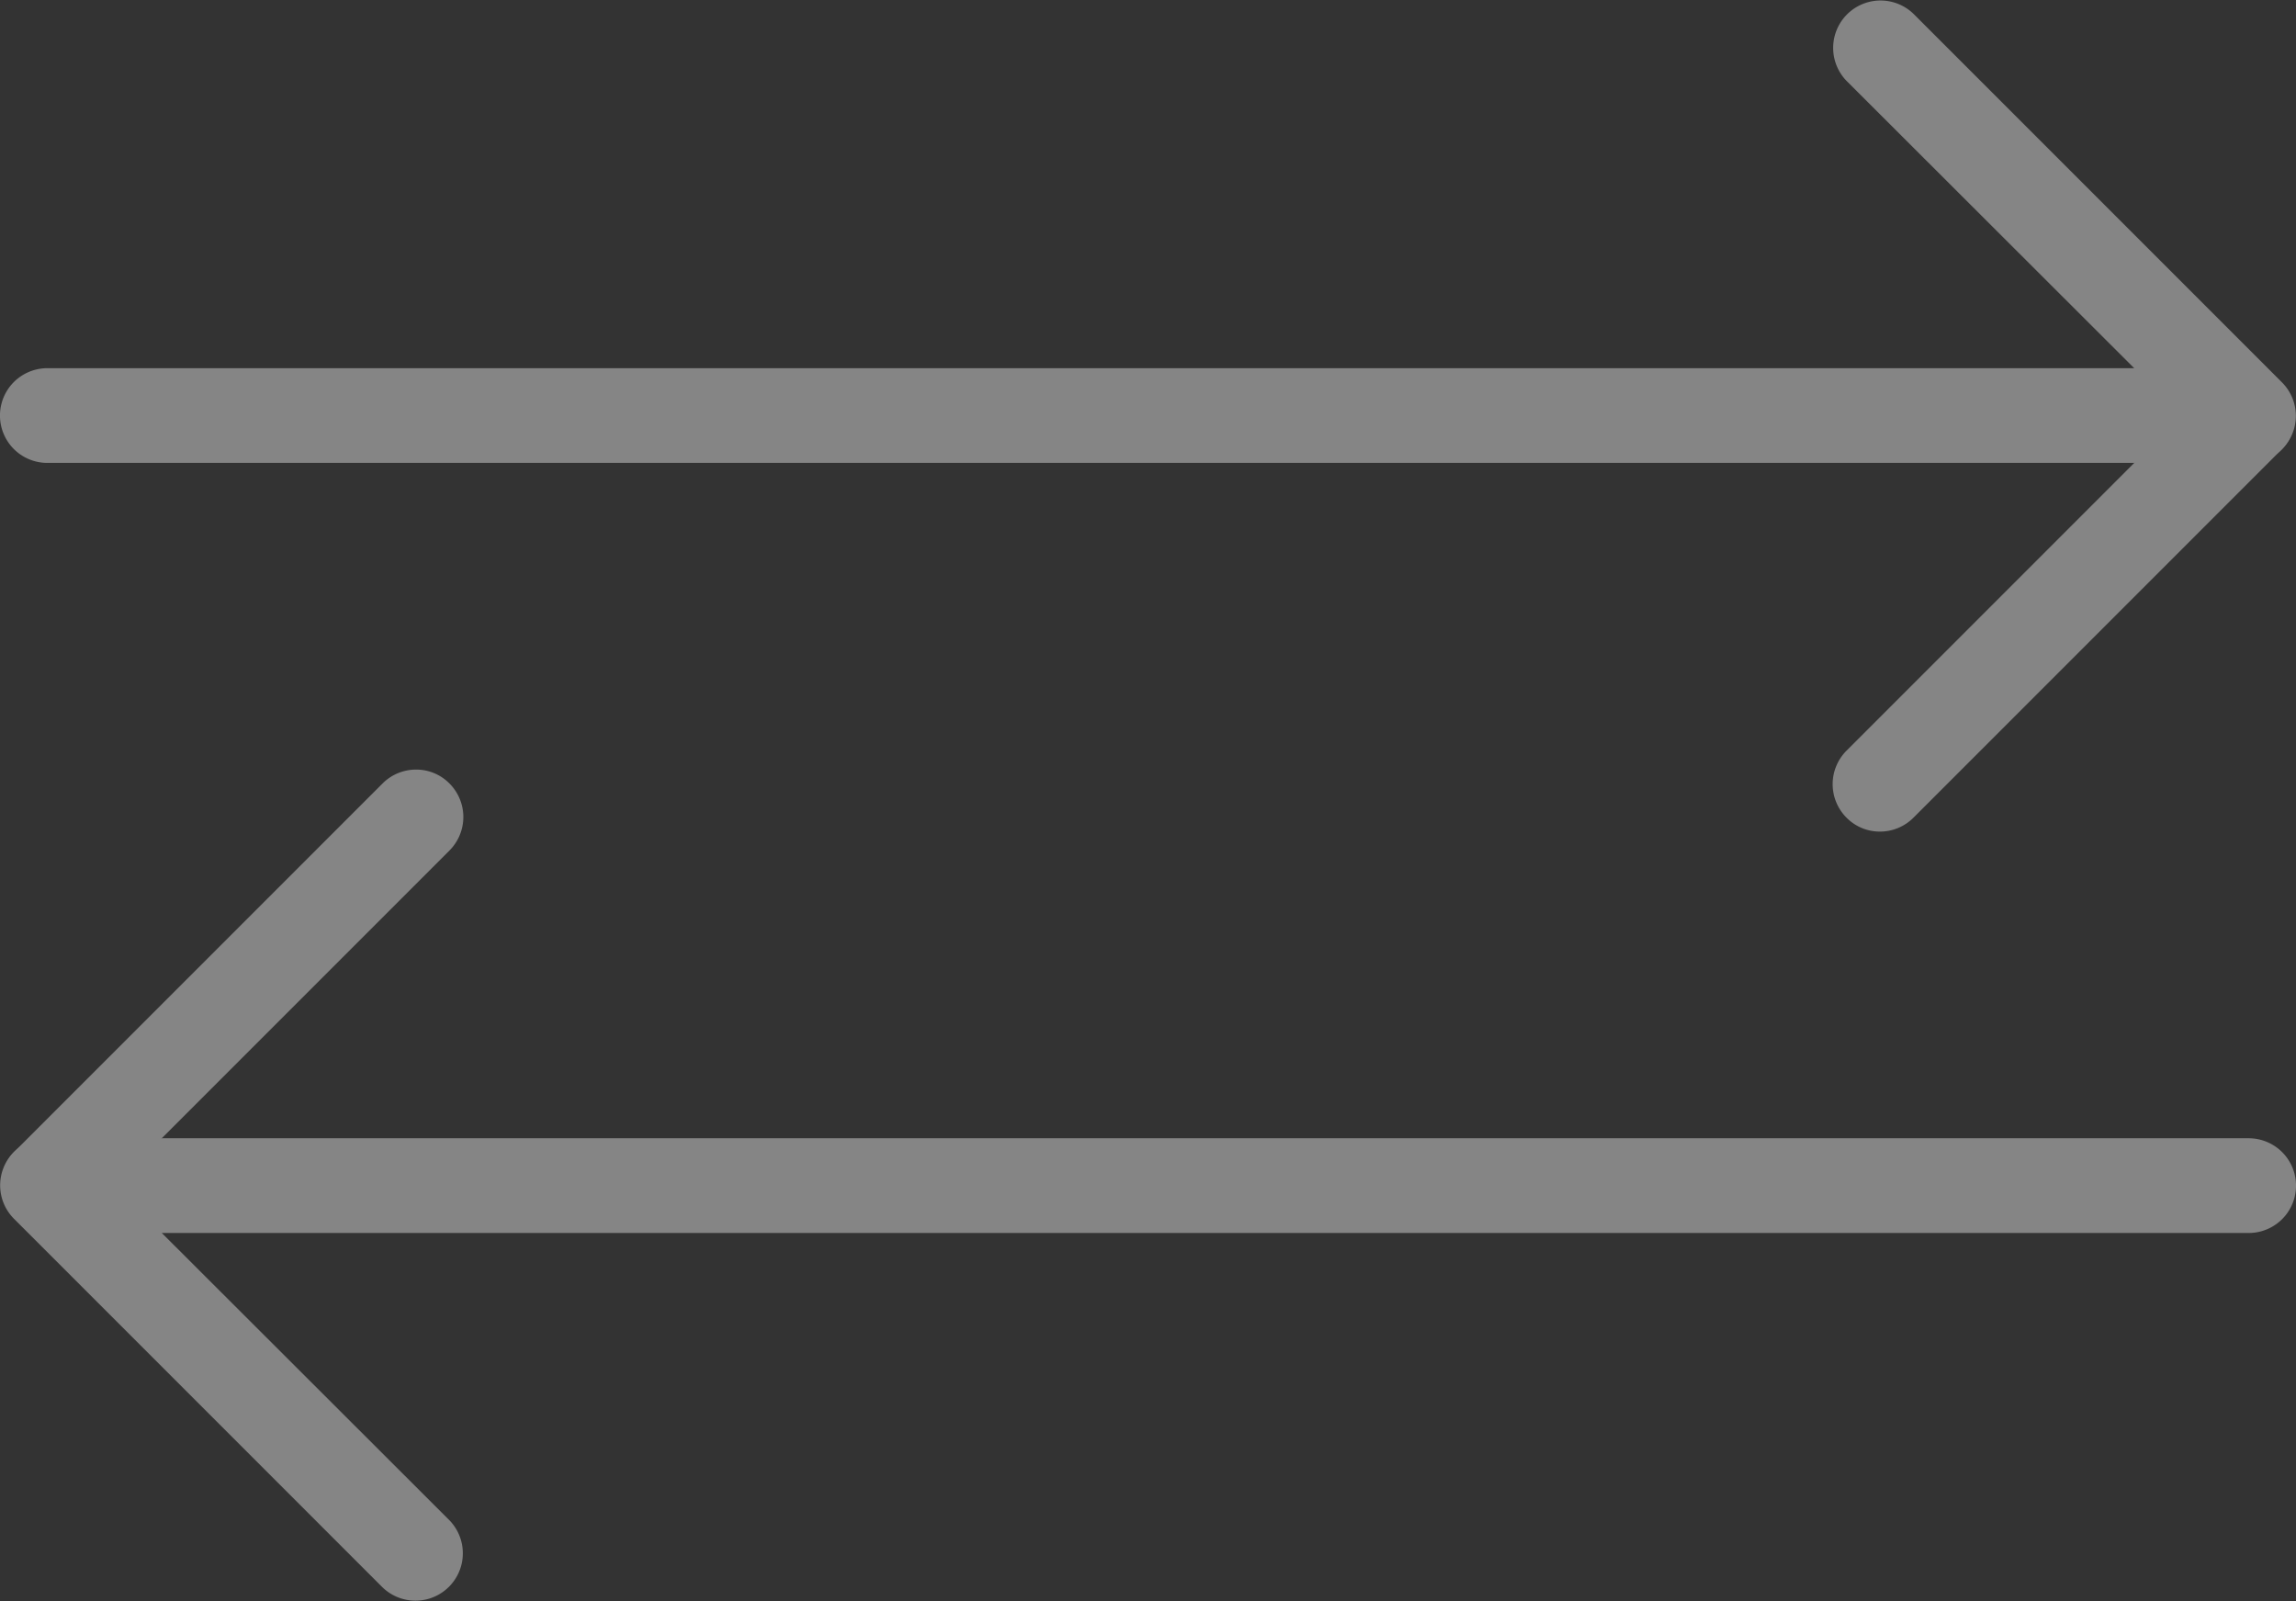
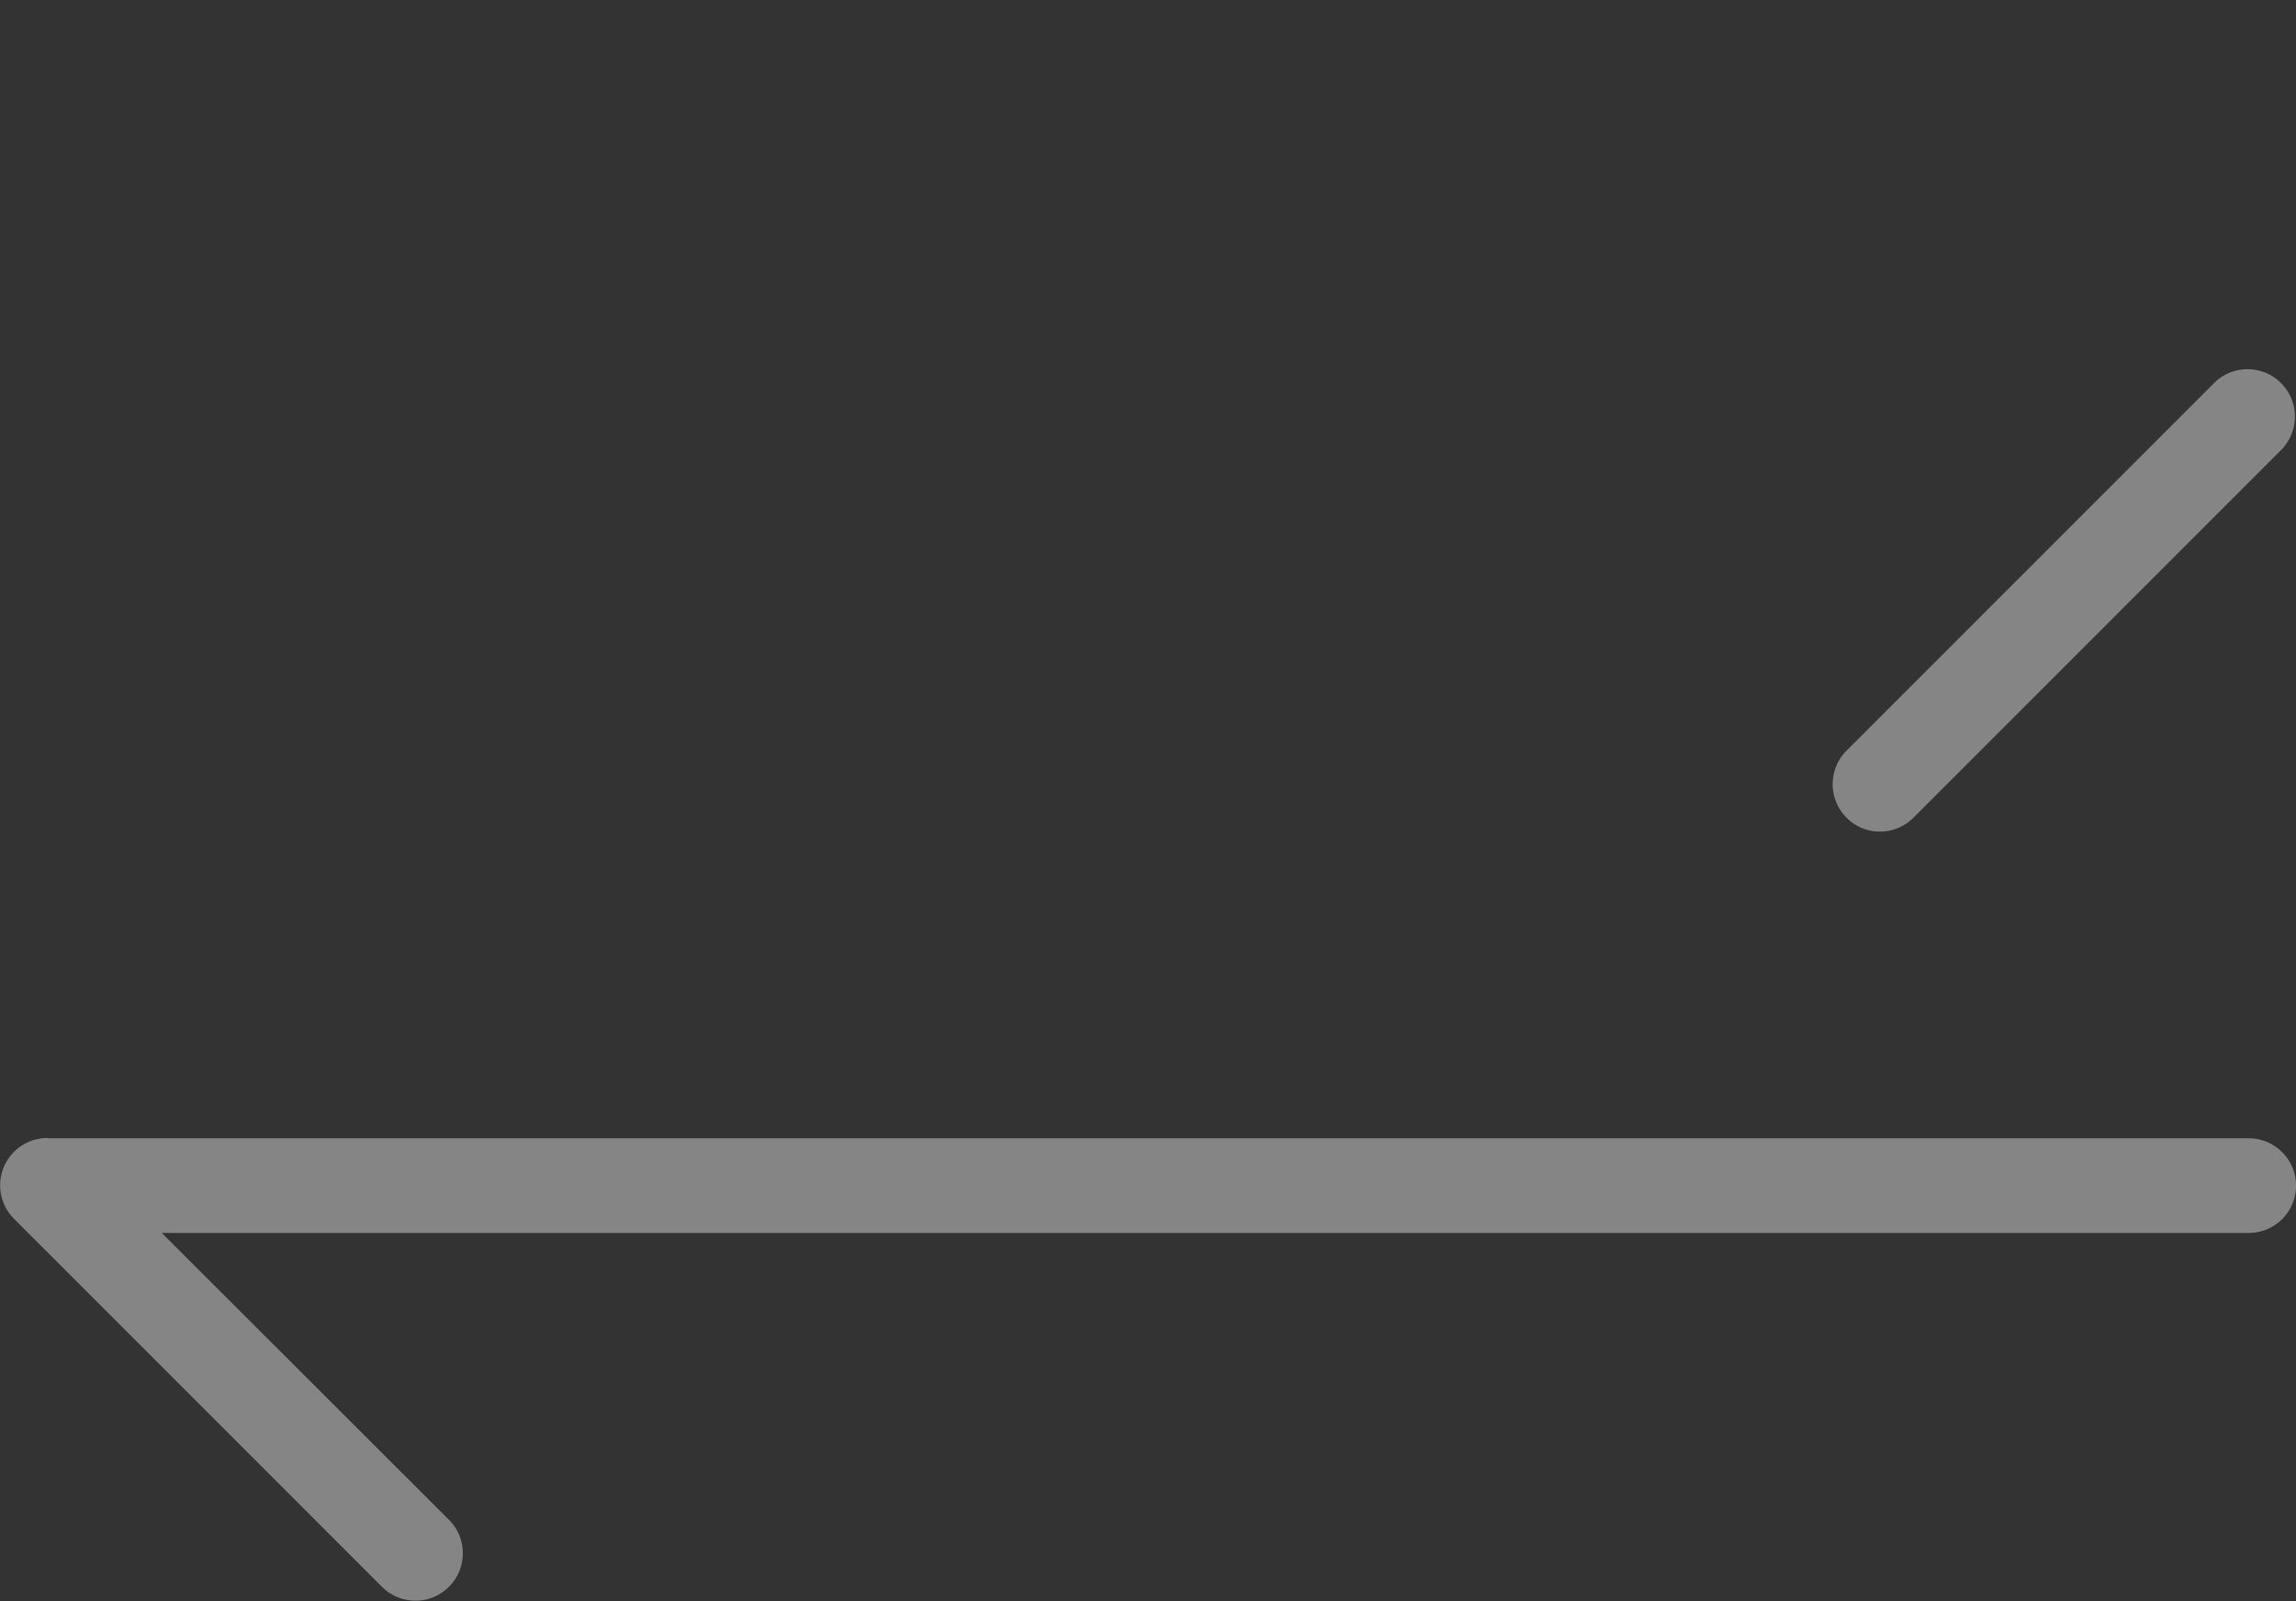
<svg xmlns="http://www.w3.org/2000/svg" width="41.774" height="29.128" viewBox="0 0 41.774 29.128">
  <rect x="0" y="0" width="41.774" height="29.128" fill="#333333" stroke="none" />
  <g id="l_rArrow" data-name="l&amp;rArrow" transform="translate(-732.61 -1927.436)">
    <g id="right-arrow" transform="translate(728.61 1428.511)" opacity="0.4">
      <g id="Group_4" data-name="Group 4" transform="translate(4 498.925)">
        <g id="Group_3" data-name="Group 3">
          <g id="Group_1" data-name="Group 1">
-             <path id="Path_2" data-name="Path 2" d="M44.911,507.346H4.861a.861.861,0,1,1,0-1.723H42.83L37.6,500.4a.862.862,0,0,1,1.219-1.219l6.7,6.7a.861.861,0,0,1-.611,1.47Z" transform="translate(-4 -498.925)" fill="#fff" />
-           </g>
+             </g>
          <g id="Group_2" data-name="Group 2" transform="translate(33.343 6.696)">
            <path id="Path_3" data-name="Path 3" d="M1243.686,756.157a.849.849,0,0,1-.608-.253.863.863,0,0,1,0-1.219l6.707-6.707A.862.862,0,0,1,1251,749.2L1244.3,755.9A.86.86,0,0,1,1243.686,756.157Z" transform="translate(-1242.825 -747.725)" fill="#fff" />
          </g>
        </g>
      </g>
    </g>
    <g id="right-arrow-2" data-name="right-arrow" transform="translate(778.384 2455.489) rotate(180)" opacity="0.4">
      <g id="Group_4-2" data-name="Group 4" transform="translate(4 498.925)">
        <g id="Group_3-2" data-name="Group 3">
          <g id="Group_1-2" data-name="Group 1">
            <path id="Path_2-2" data-name="Path 2" d="M44.911,507.346H4.861a.861.861,0,1,1,0-1.723H42.83L37.6,500.4a.862.862,0,0,1,1.219-1.219l6.7,6.7a.861.861,0,0,1-.611,1.47Z" transform="translate(-4 -498.925)" fill="#fff" />
          </g>
          <g id="Group_2-2" data-name="Group 2" transform="translate(33.343 6.696)">
-             <path id="Path_3-2" data-name="Path 3" d="M1243.686,756.157a.849.849,0,0,1-.608-.253.863.863,0,0,1,0-1.219l6.707-6.707A.862.862,0,0,1,1251,749.2L1244.3,755.9A.86.86,0,0,1,1243.686,756.157Z" transform="translate(-1242.825 -747.725)" fill="#fff" />
-           </g>
+             </g>
        </g>
      </g>
    </g>
  </g>
</svg>